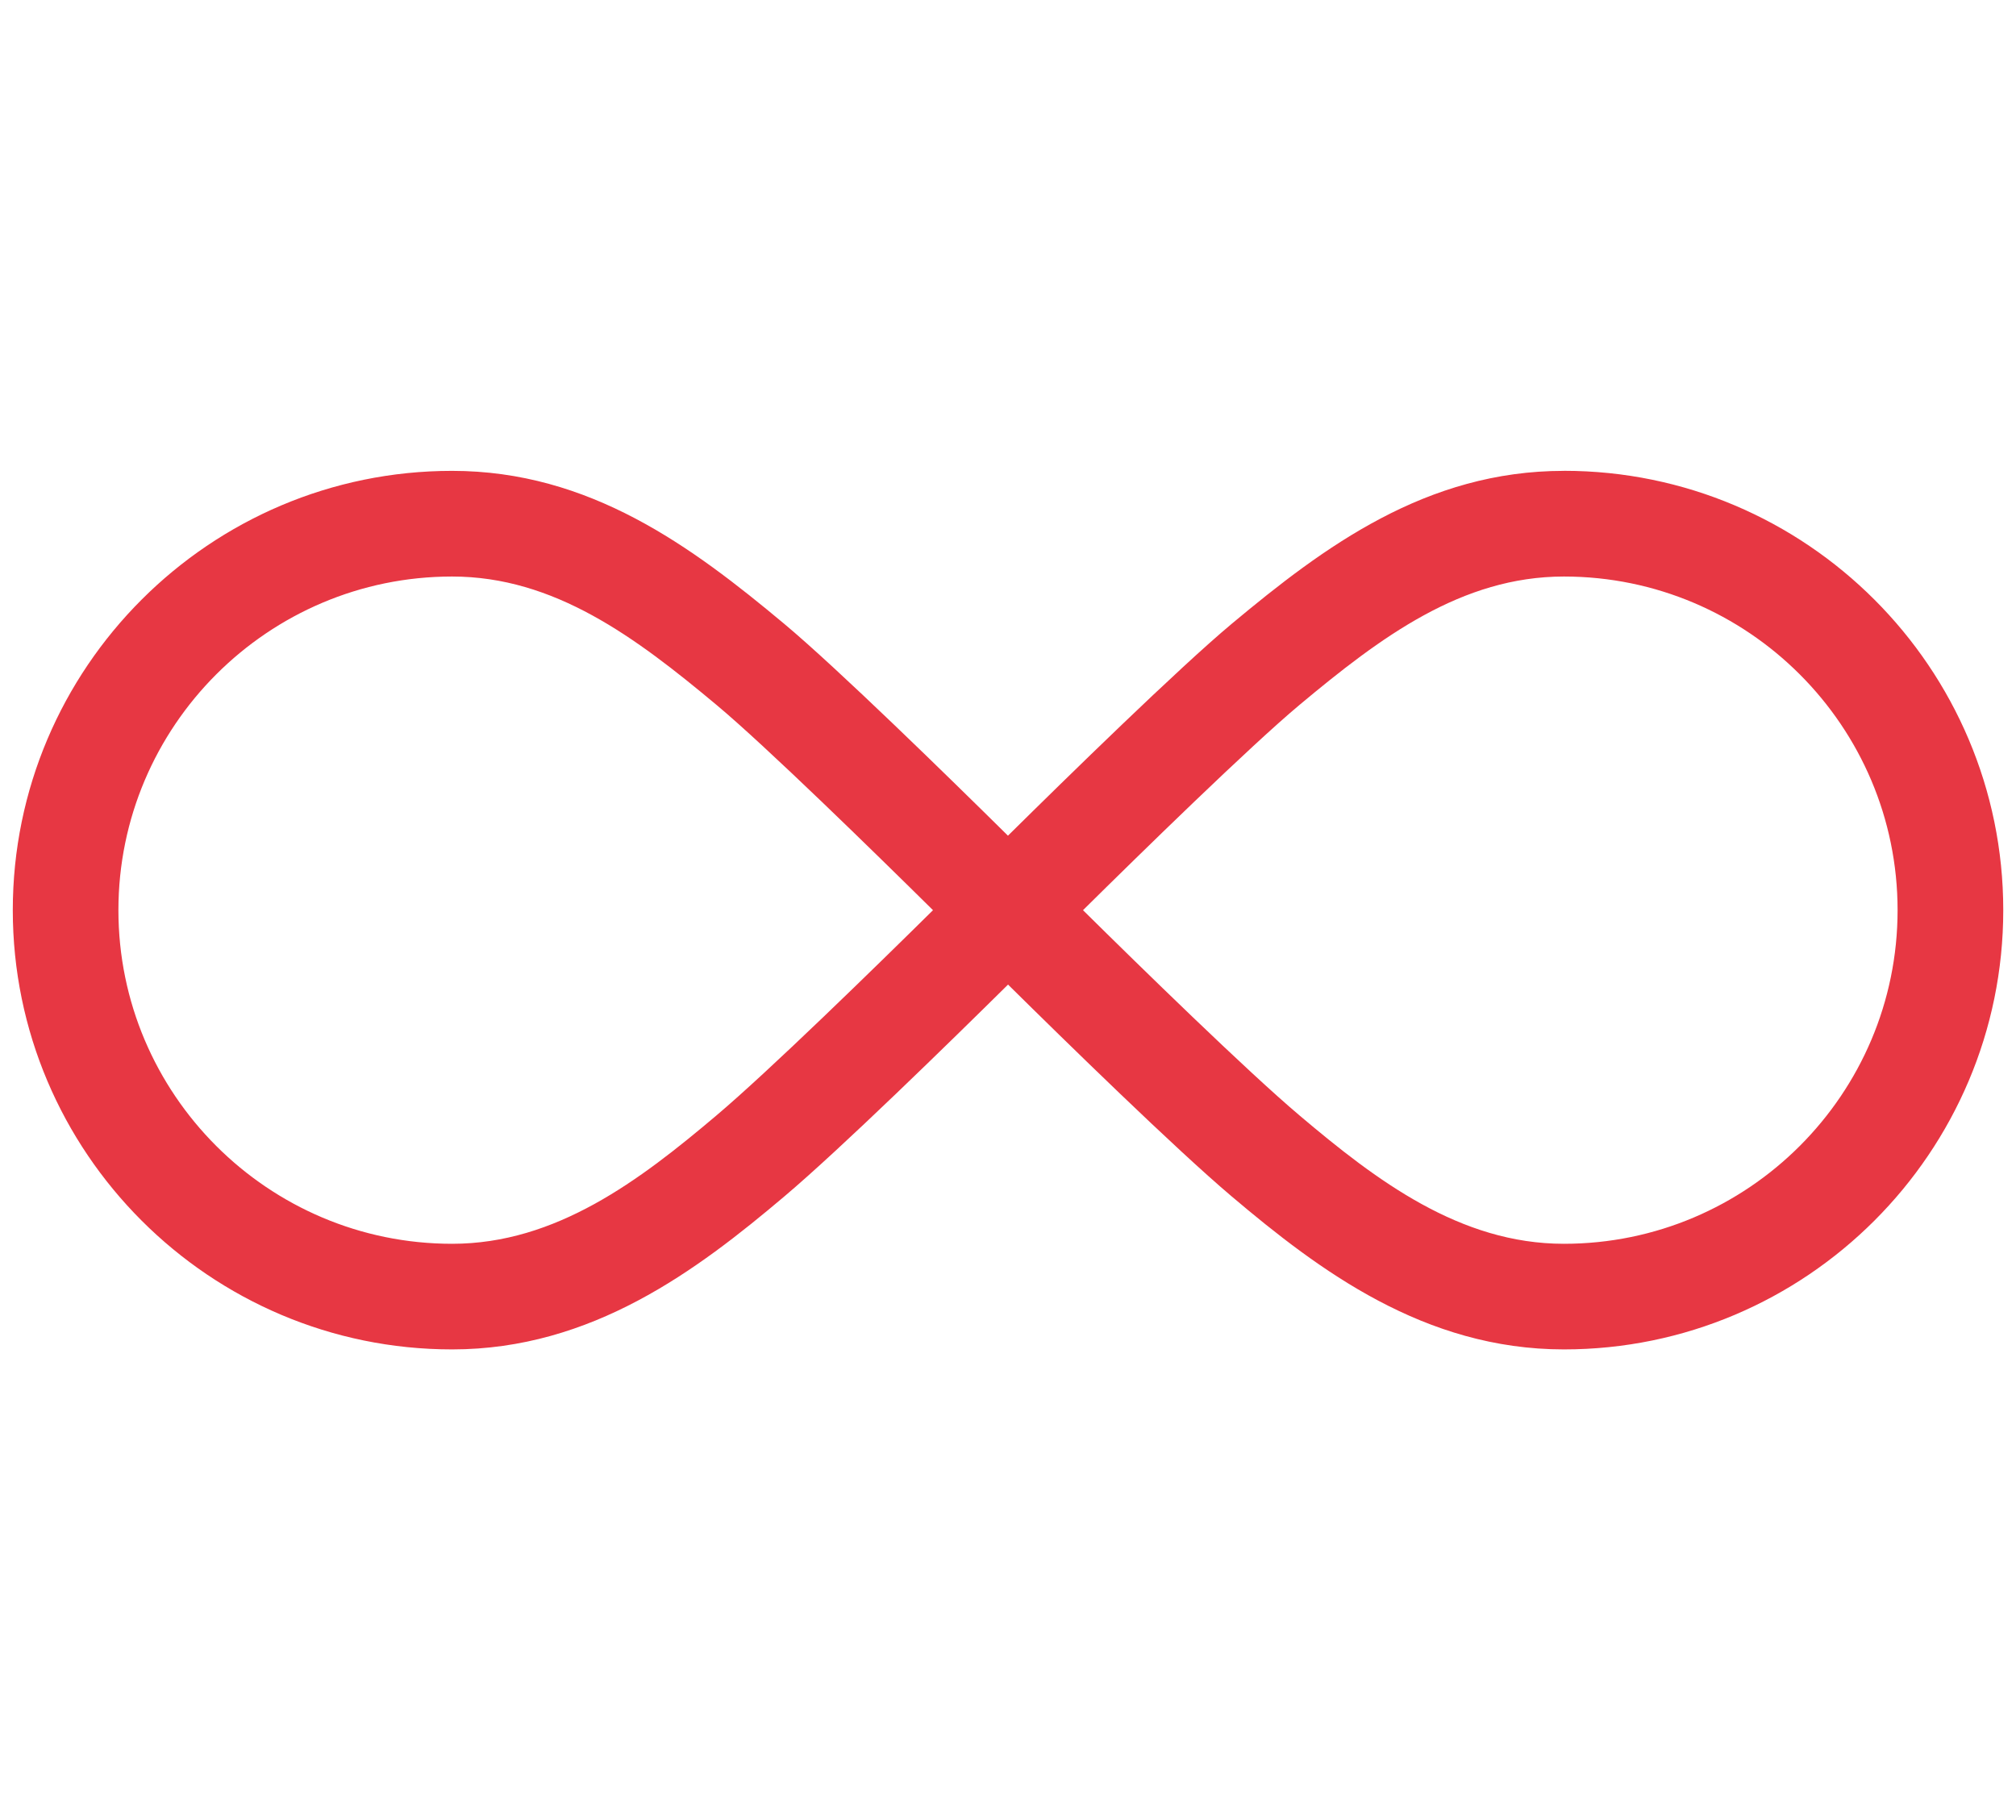
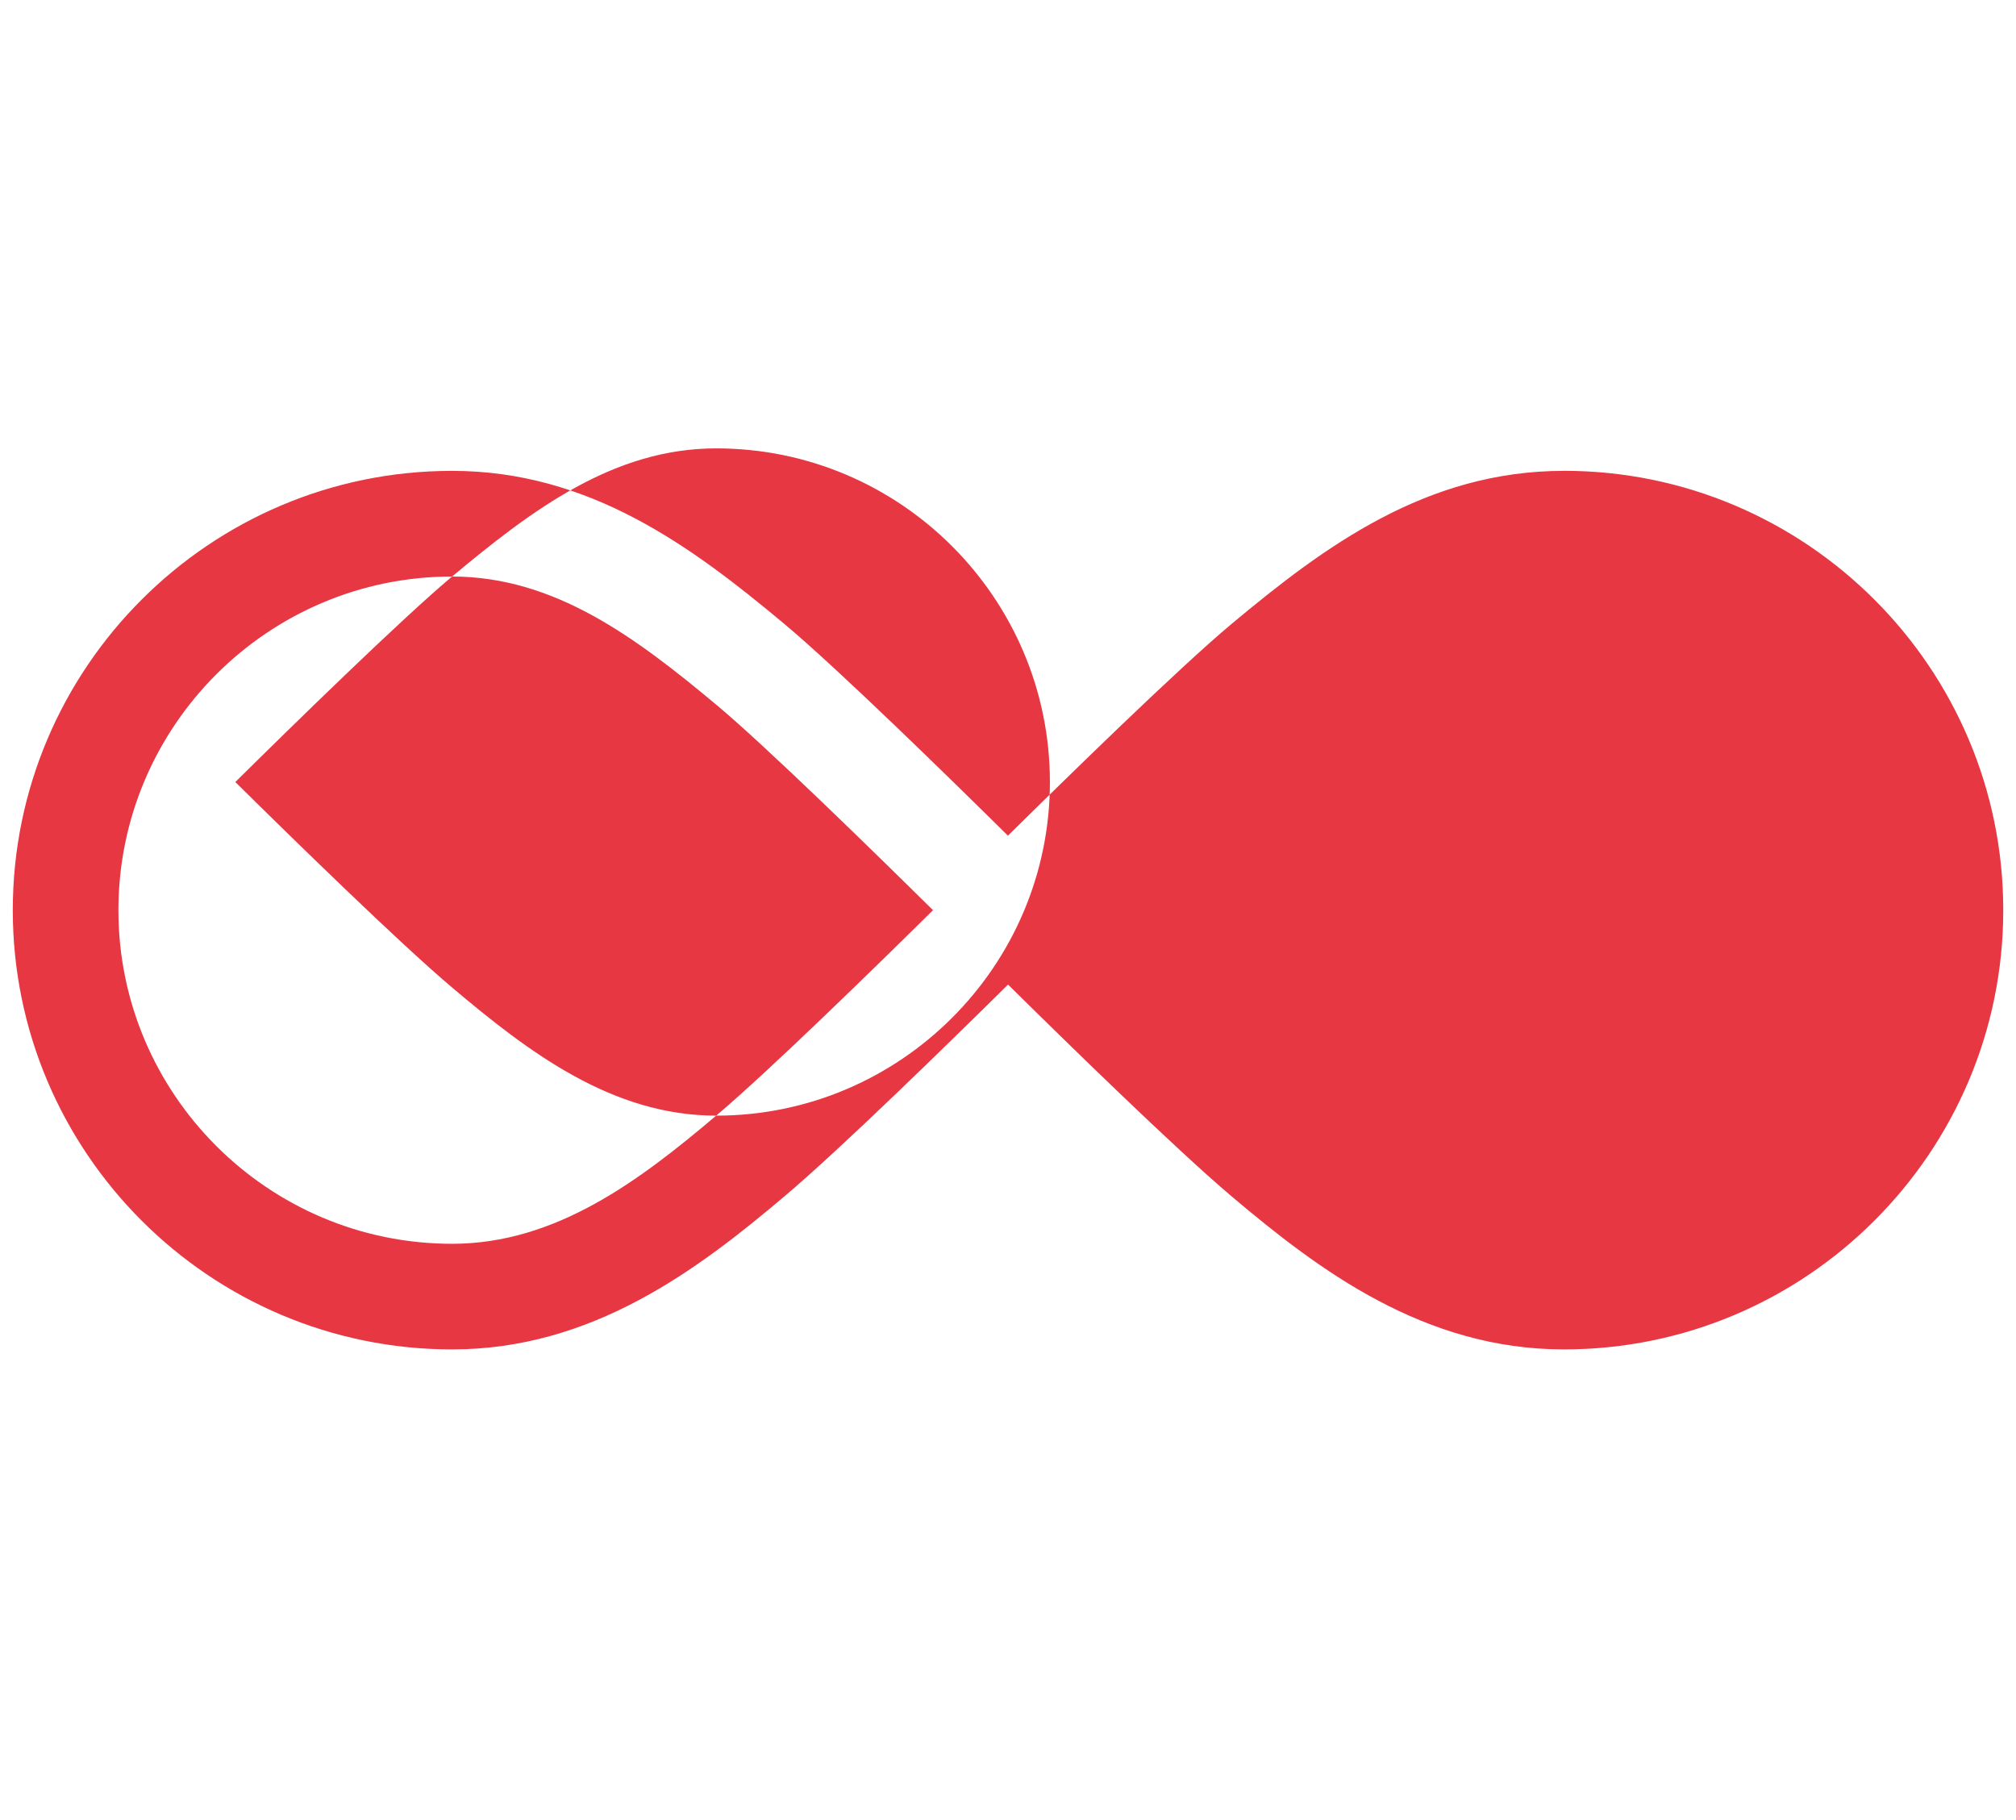
<svg xmlns="http://www.w3.org/2000/svg" id="_レイヤー_1" version="1.1" viewBox="0 0 44.3 40">
  <defs>
    <style>
      .st0 {
        fill: #e73743;
      }
    </style>
  </defs>
-   <path class="st0" d="M34.365,10.347c-3.023,0-5.262,1.66-7.298,3.36-1.173.98-3.631,3.385-4.918,4.657-1.287-1.272-3.745-3.677-4.918-4.657-2.035-1.7-4.275-3.36-7.298-3.36C4.612,10.347.281,14.677.281,20s4.331,9.653,9.654,9.653c3.068,0,5.379-1.736,7.303-3.364,1.242-1.049,3.647-3.402,4.913-4.653,1.266,1.251,3.671,3.603,4.912,4.653,1.925,1.628,4.236,3.364,7.303,3.364,5.323,0,9.654-4.33,9.654-9.653s-4.331-9.654-9.654-9.654ZM15.738,24.516c-1.685,1.425-3.52,2.816-5.804,2.816-4.043,0-7.332-3.289-7.332-7.331s3.289-7.332,7.332-7.332c2.247,0,4.03,1.334,5.809,2.82,1.091.911,3.489,3.257,4.759,4.512-1.251,1.236-3.601,3.533-4.764,4.515h0ZM34.365,27.332c-2.283,0-4.119-1.391-5.804-2.816-1.163-.982-3.512-3.279-4.763-4.515,1.27-1.256,3.668-3.6,4.759-4.512,1.779-1.486,3.562-2.82,5.809-2.82,4.043,0,7.332,3.289,7.332,7.332s-3.289,7.331-7.332,7.331h0Z" />
+   <path class="st0" d="M34.365,10.347c-3.023,0-5.262,1.66-7.298,3.36-1.173.98-3.631,3.385-4.918,4.657-1.287-1.272-3.745-3.677-4.918-4.657-2.035-1.7-4.275-3.36-7.298-3.36C4.612,10.347.281,14.677.281,20s4.331,9.653,9.654,9.653c3.068,0,5.379-1.736,7.303-3.364,1.242-1.049,3.647-3.402,4.913-4.653,1.266,1.251,3.671,3.603,4.912,4.653,1.925,1.628,4.236,3.364,7.303,3.364,5.323,0,9.654-4.33,9.654-9.653s-4.331-9.654-9.654-9.654ZM15.738,24.516c-1.685,1.425-3.52,2.816-5.804,2.816-4.043,0-7.332-3.289-7.332-7.331s3.289-7.332,7.332-7.332c2.247,0,4.03,1.334,5.809,2.82,1.091.911,3.489,3.257,4.759,4.512-1.251,1.236-3.601,3.533-4.764,4.515h0Zc-2.283,0-4.119-1.391-5.804-2.816-1.163-.982-3.512-3.279-4.763-4.515,1.27-1.256,3.668-3.6,4.759-4.512,1.779-1.486,3.562-2.82,5.809-2.82,4.043,0,7.332,3.289,7.332,7.332s-3.289,7.331-7.332,7.331h0Z" />
</svg>